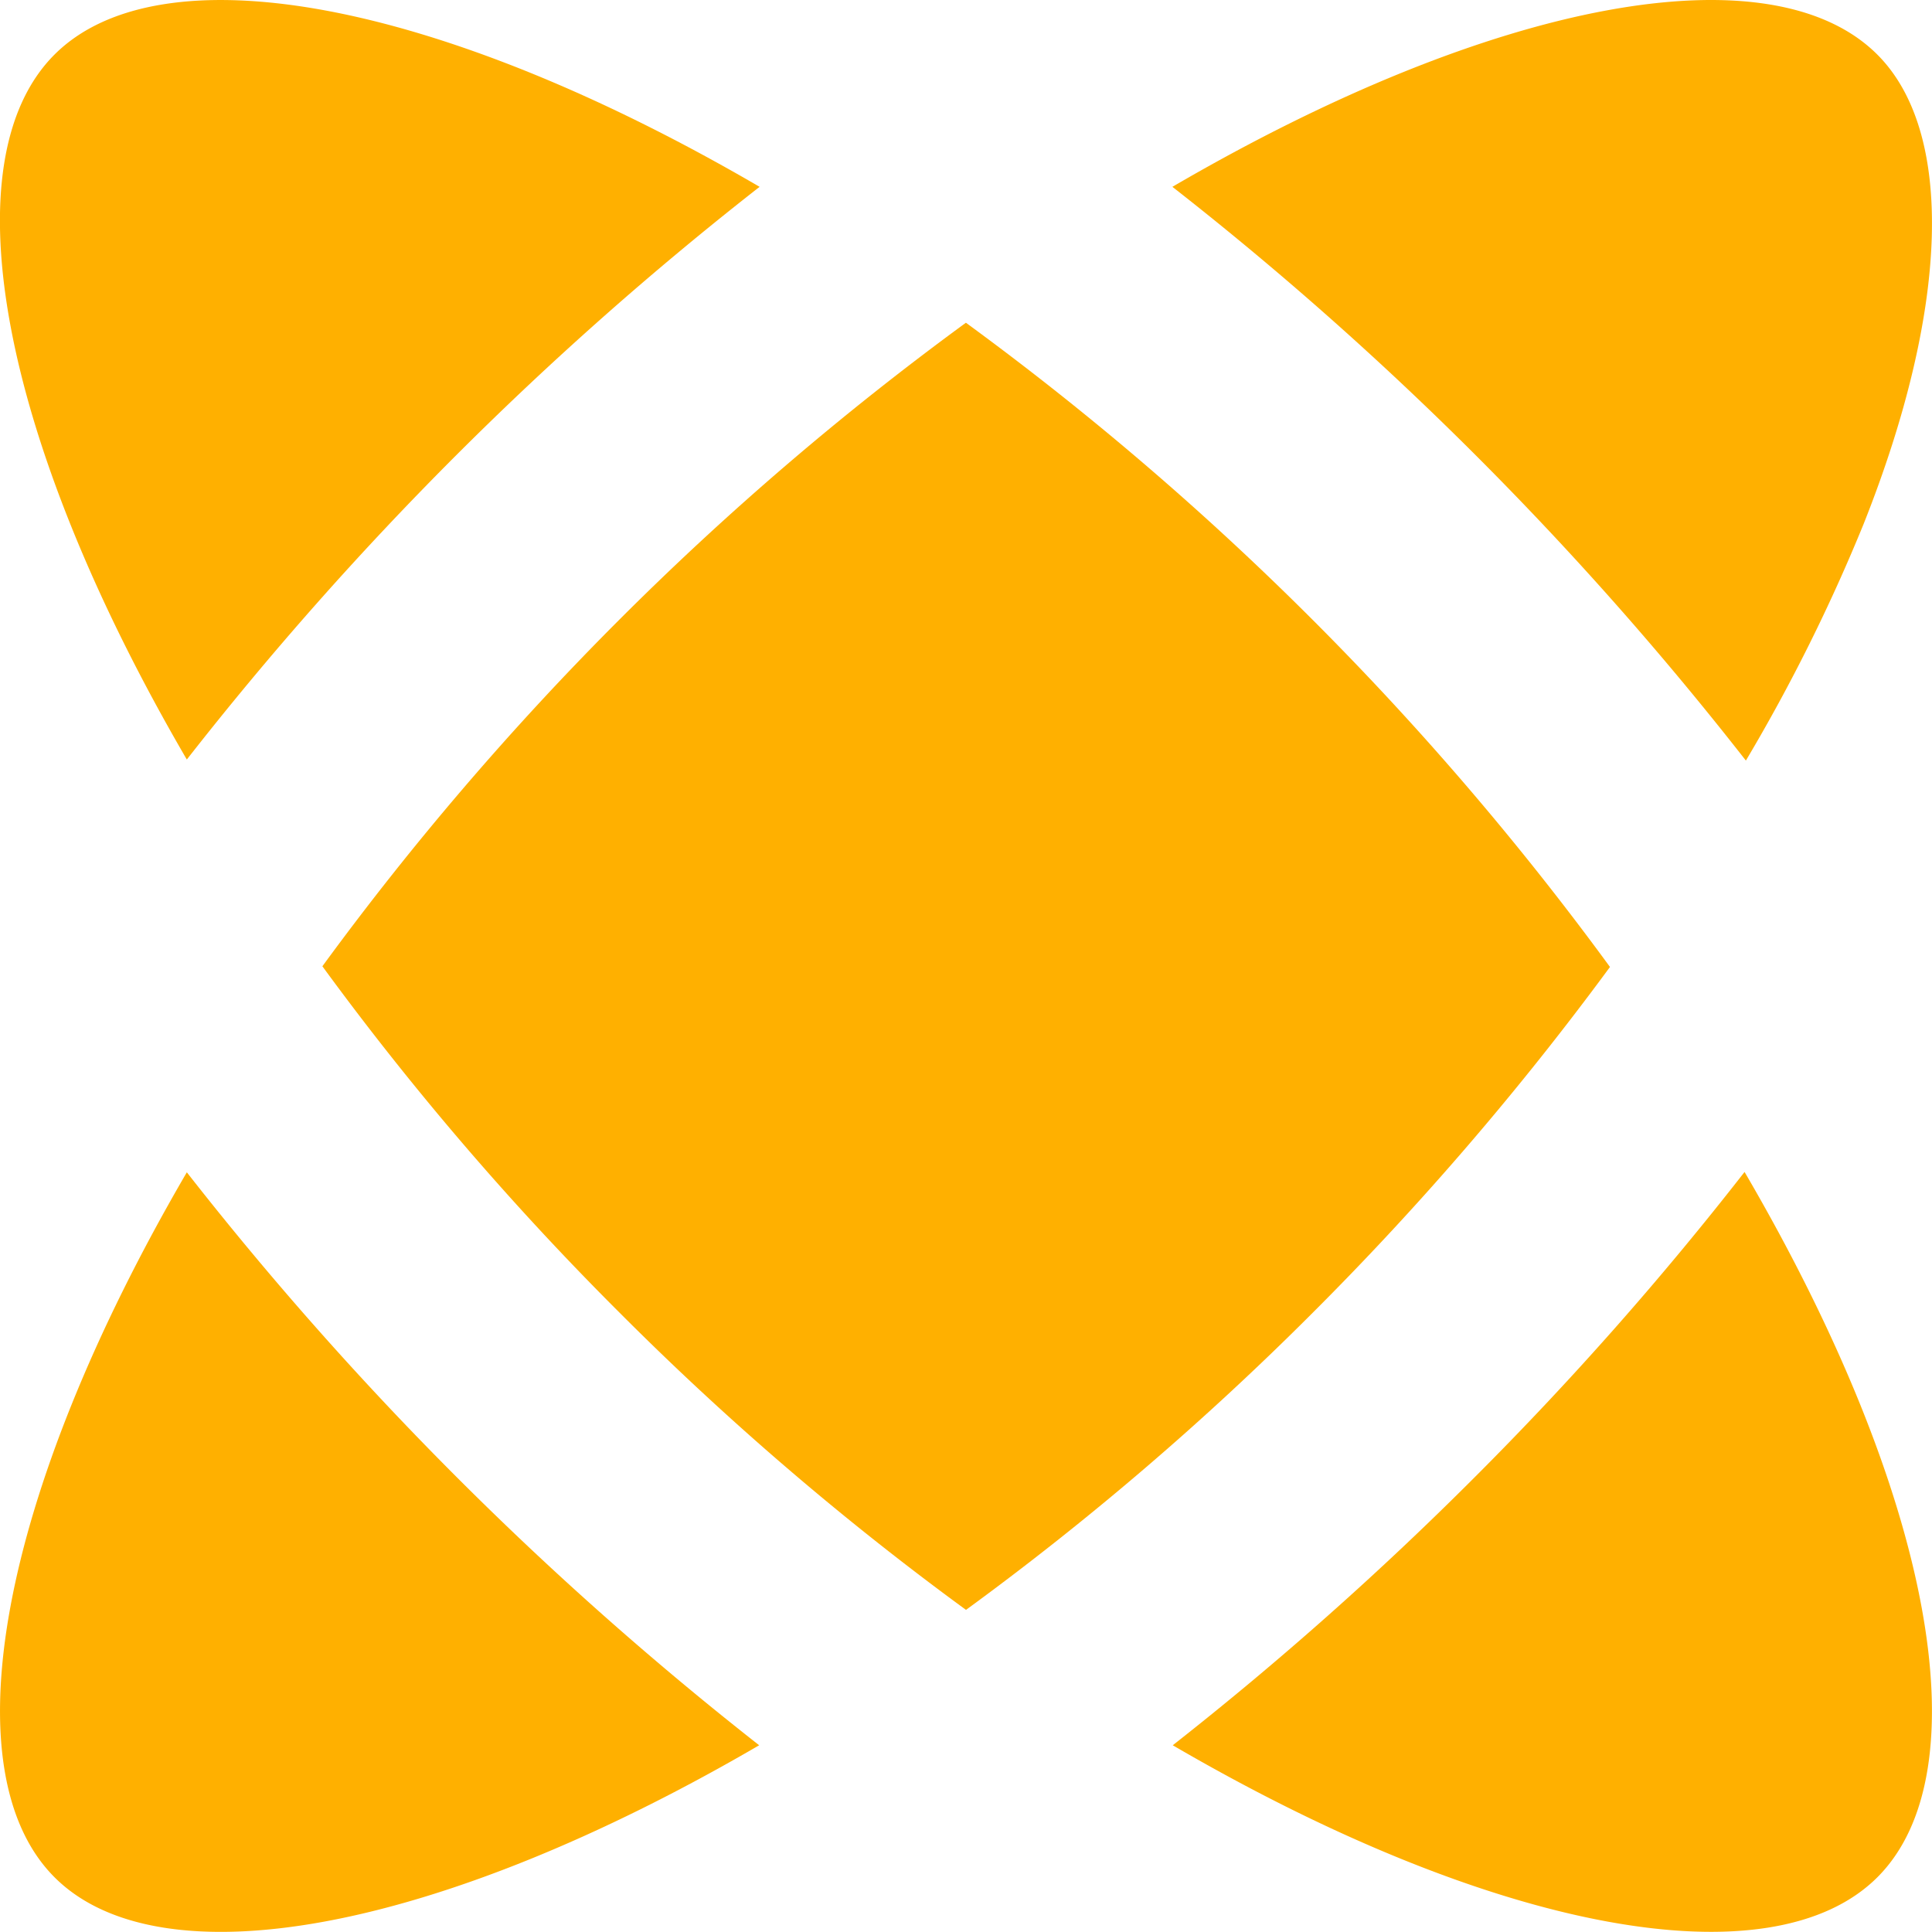
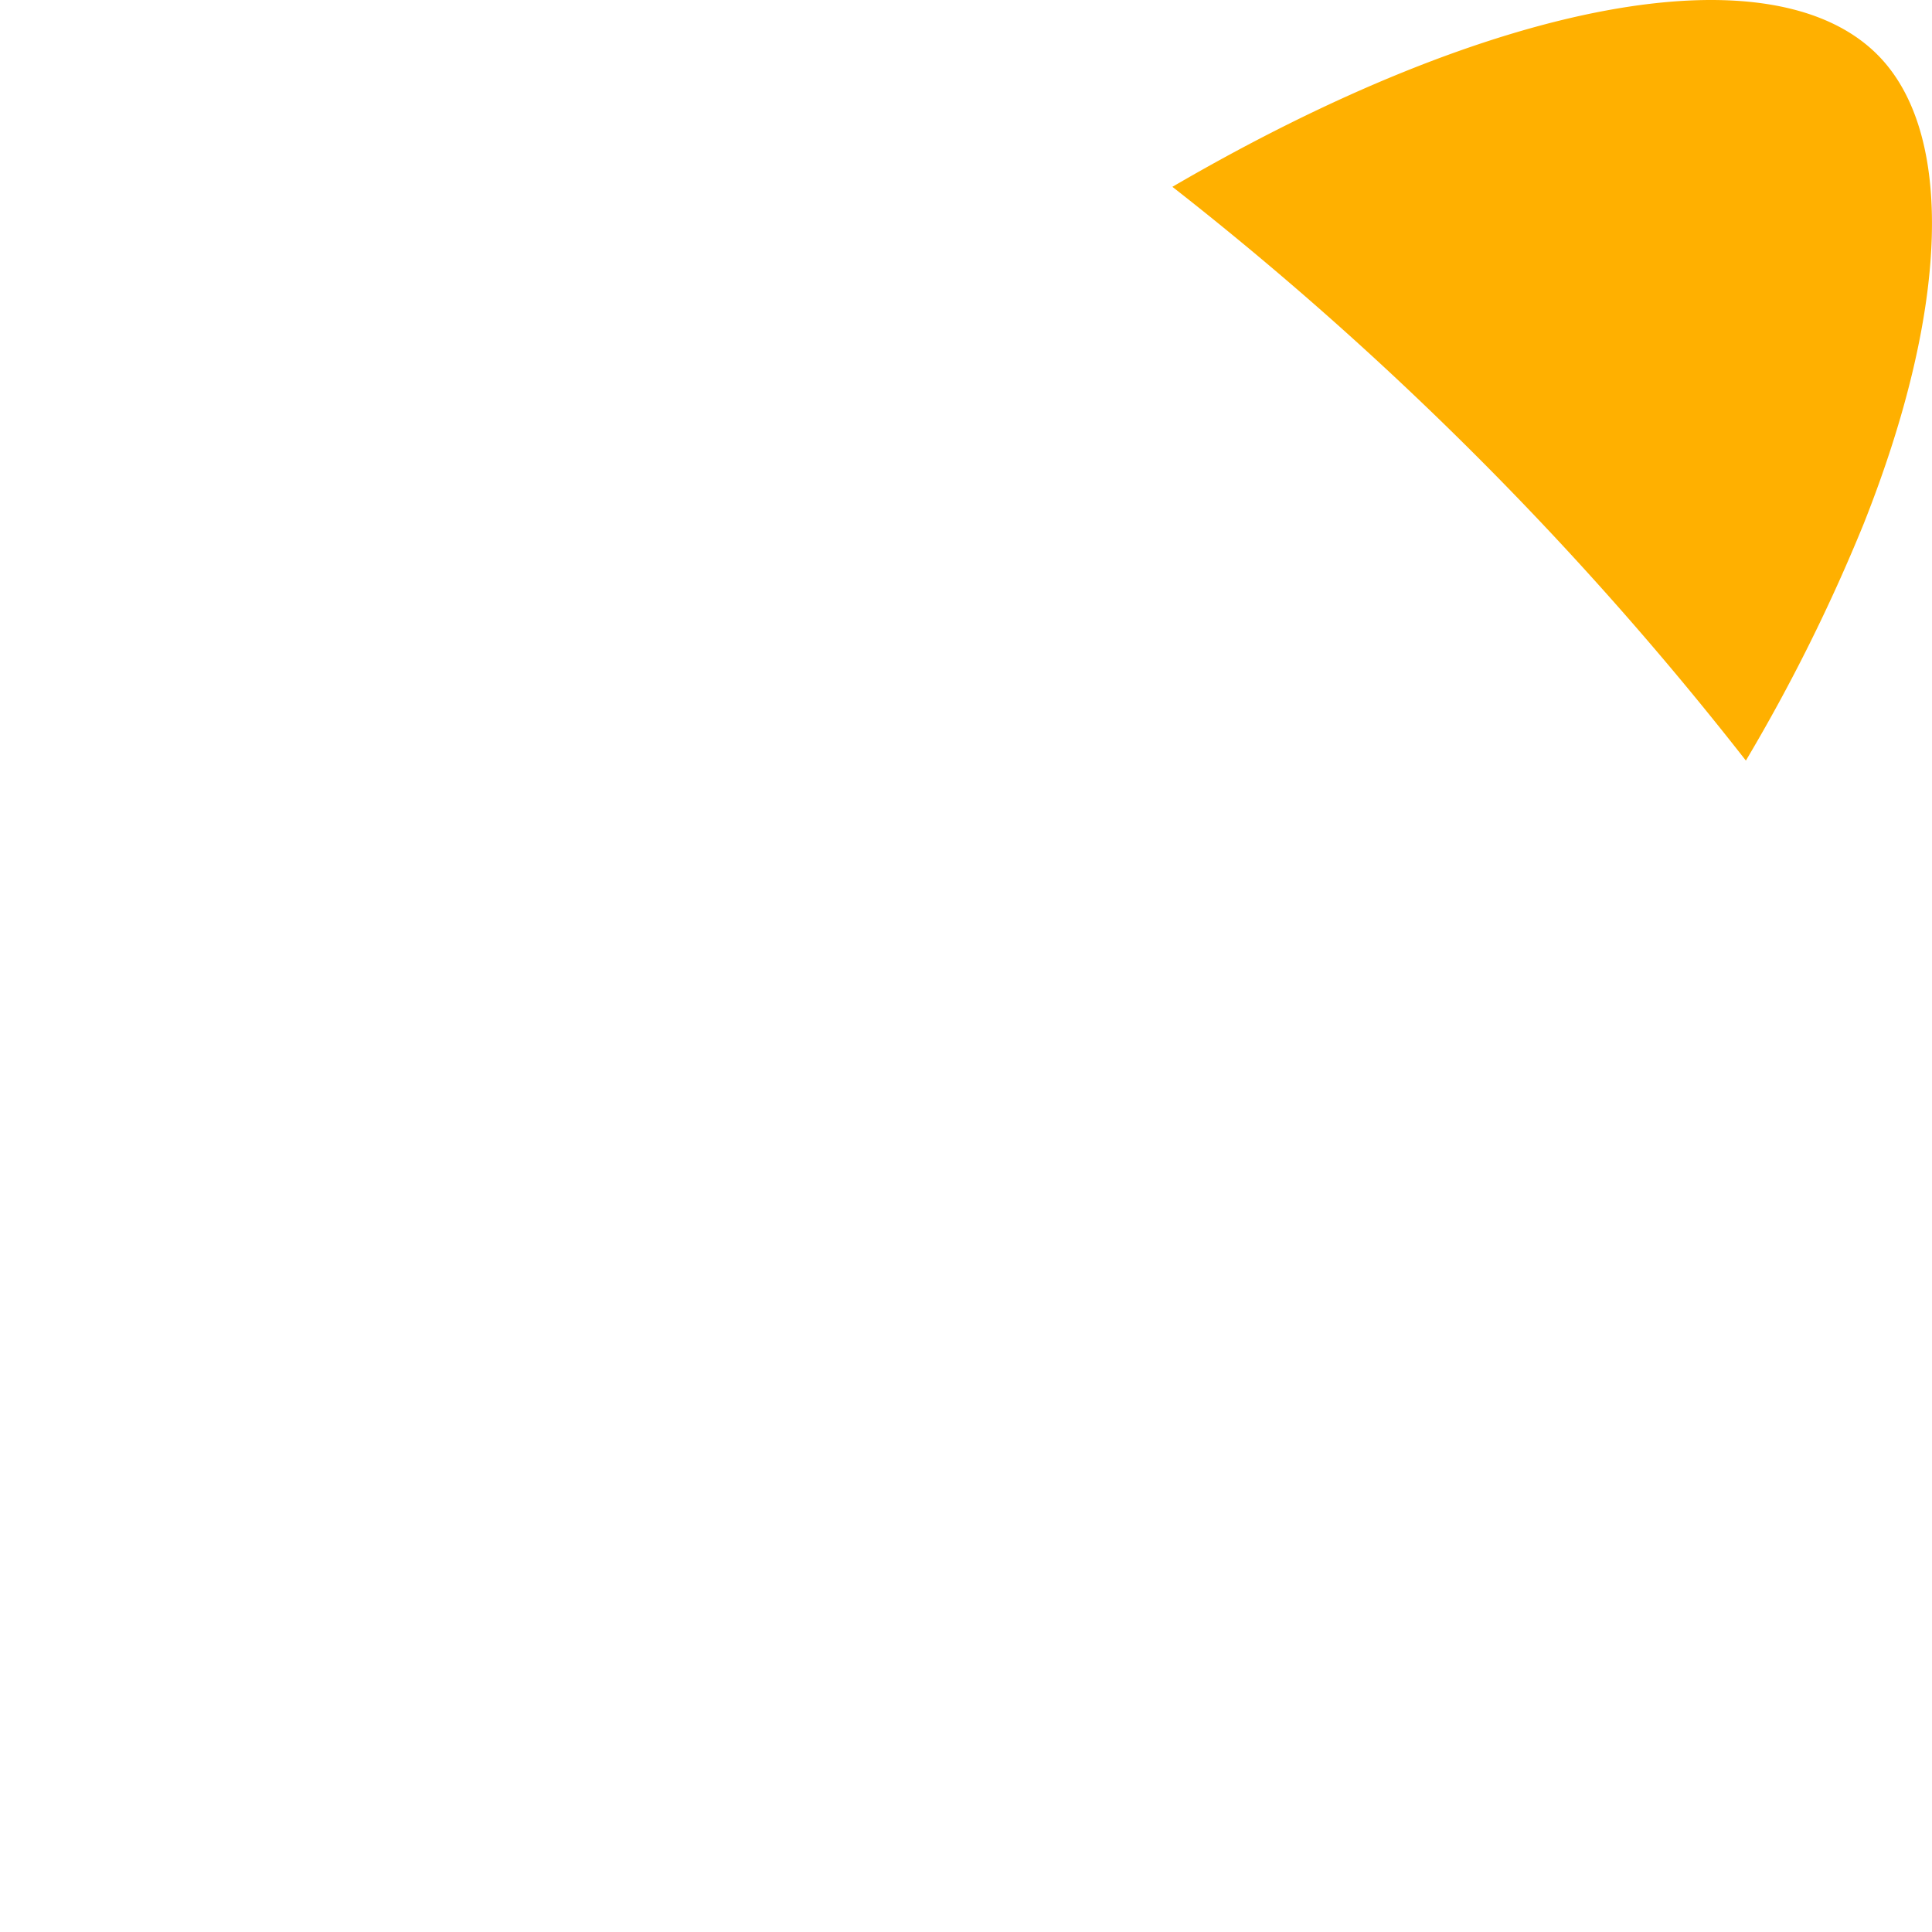
<svg xmlns="http://www.w3.org/2000/svg" width="21.82" height="21.819" viewBox="0 0 21.82 21.819">
  <g id="Group_3488" data-name="Group 3488" transform="translate(0)">
-     <path id="Path_1922" data-name="Path 1922" d="M114.156,38.942A33.172,33.172,0,0,0,118.07,42.3a33.245,33.245,0,0,0,3.914-3.354,33.926,33.926,0,0,0,3.359-3.907,33.516,33.516,0,0,0-7.274-7.276,33.518,33.518,0,0,0-7.268,7.268A33.188,33.188,0,0,0,114.156,38.942Z" transform="translate(-107.16 -24.118)" fill="#ffb000" />
-     <path id="Path_1923" data-name="Path 1923" d="M114.505,24.994c-3.647-2.126-6.769-2.686-7.963-1.494s-.632,4.315,1.494,7.962a37.622,37.622,0,0,1,6.469-6.468Z" transform="translate(-105.926 -22.884)" fill="#ffb000" />
    <path id="Path_1924" data-name="Path 1924" d="M123.655,24.994a37.663,37.663,0,0,1,6.477,6.48,20.02,20.02,0,0,0,1.33-2.673c.971-2.444,1.029-4.426.155-5.3C130.424,22.307,127.3,22.868,123.655,24.994Z" transform="translate(-110.414 -22.884)" fill="#ffb000" />
-     <path id="Path_1925" data-name="Path 1925" d="M108.036,40.612c-2.126,3.647-2.686,6.769-1.494,7.962s4.313.633,7.958-1.491a37.93,37.93,0,0,1-6.464-6.471Z" transform="translate(-105.926 -27.372)" fill="#ffb000" />
-     <path id="Path_1926" data-name="Path 1926" d="M123.661,47.082c3.644,2.124,6.764,2.683,7.958,1.491s.632-4.318-1.5-7.966a37.231,37.231,0,0,1-3.035,3.435A37.919,37.919,0,0,1,123.661,47.082Z" transform="translate(-110.416 -27.371)" fill="#ffb000" />
  </g>
</svg>